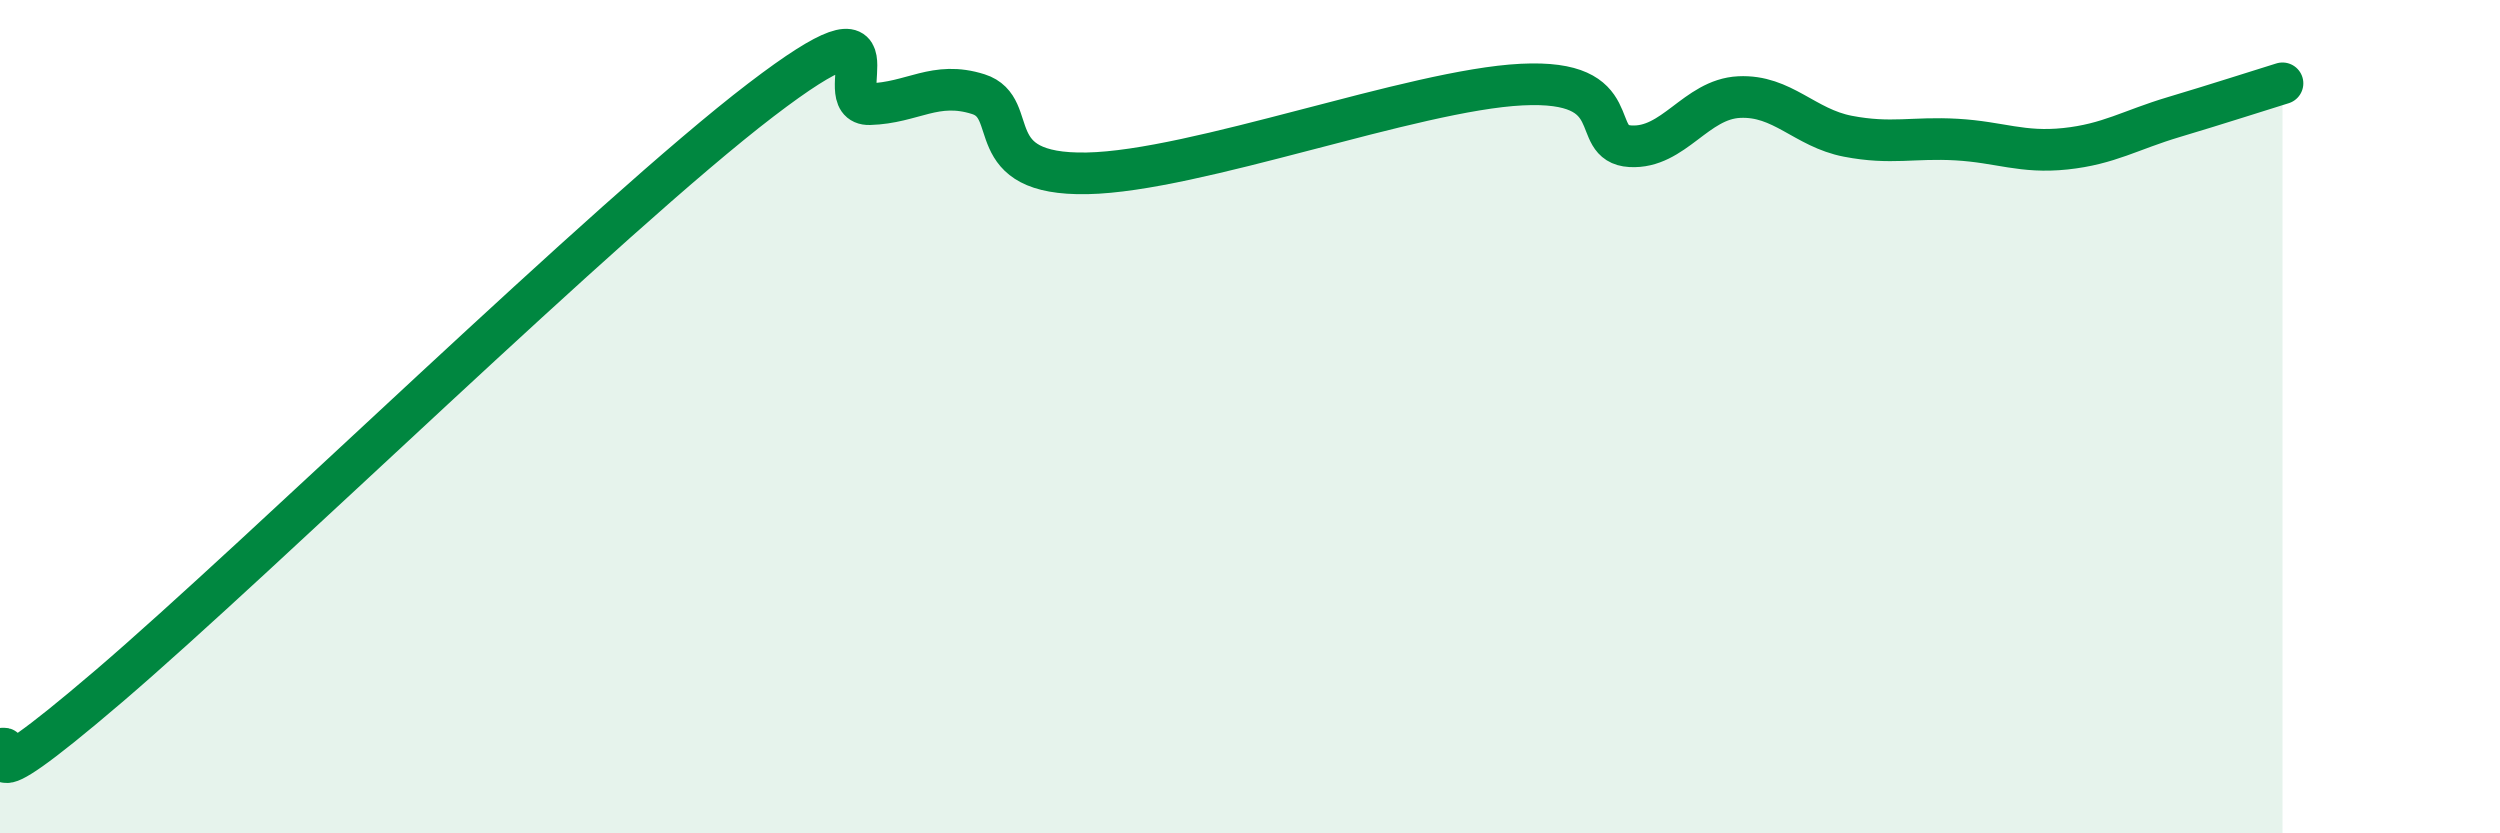
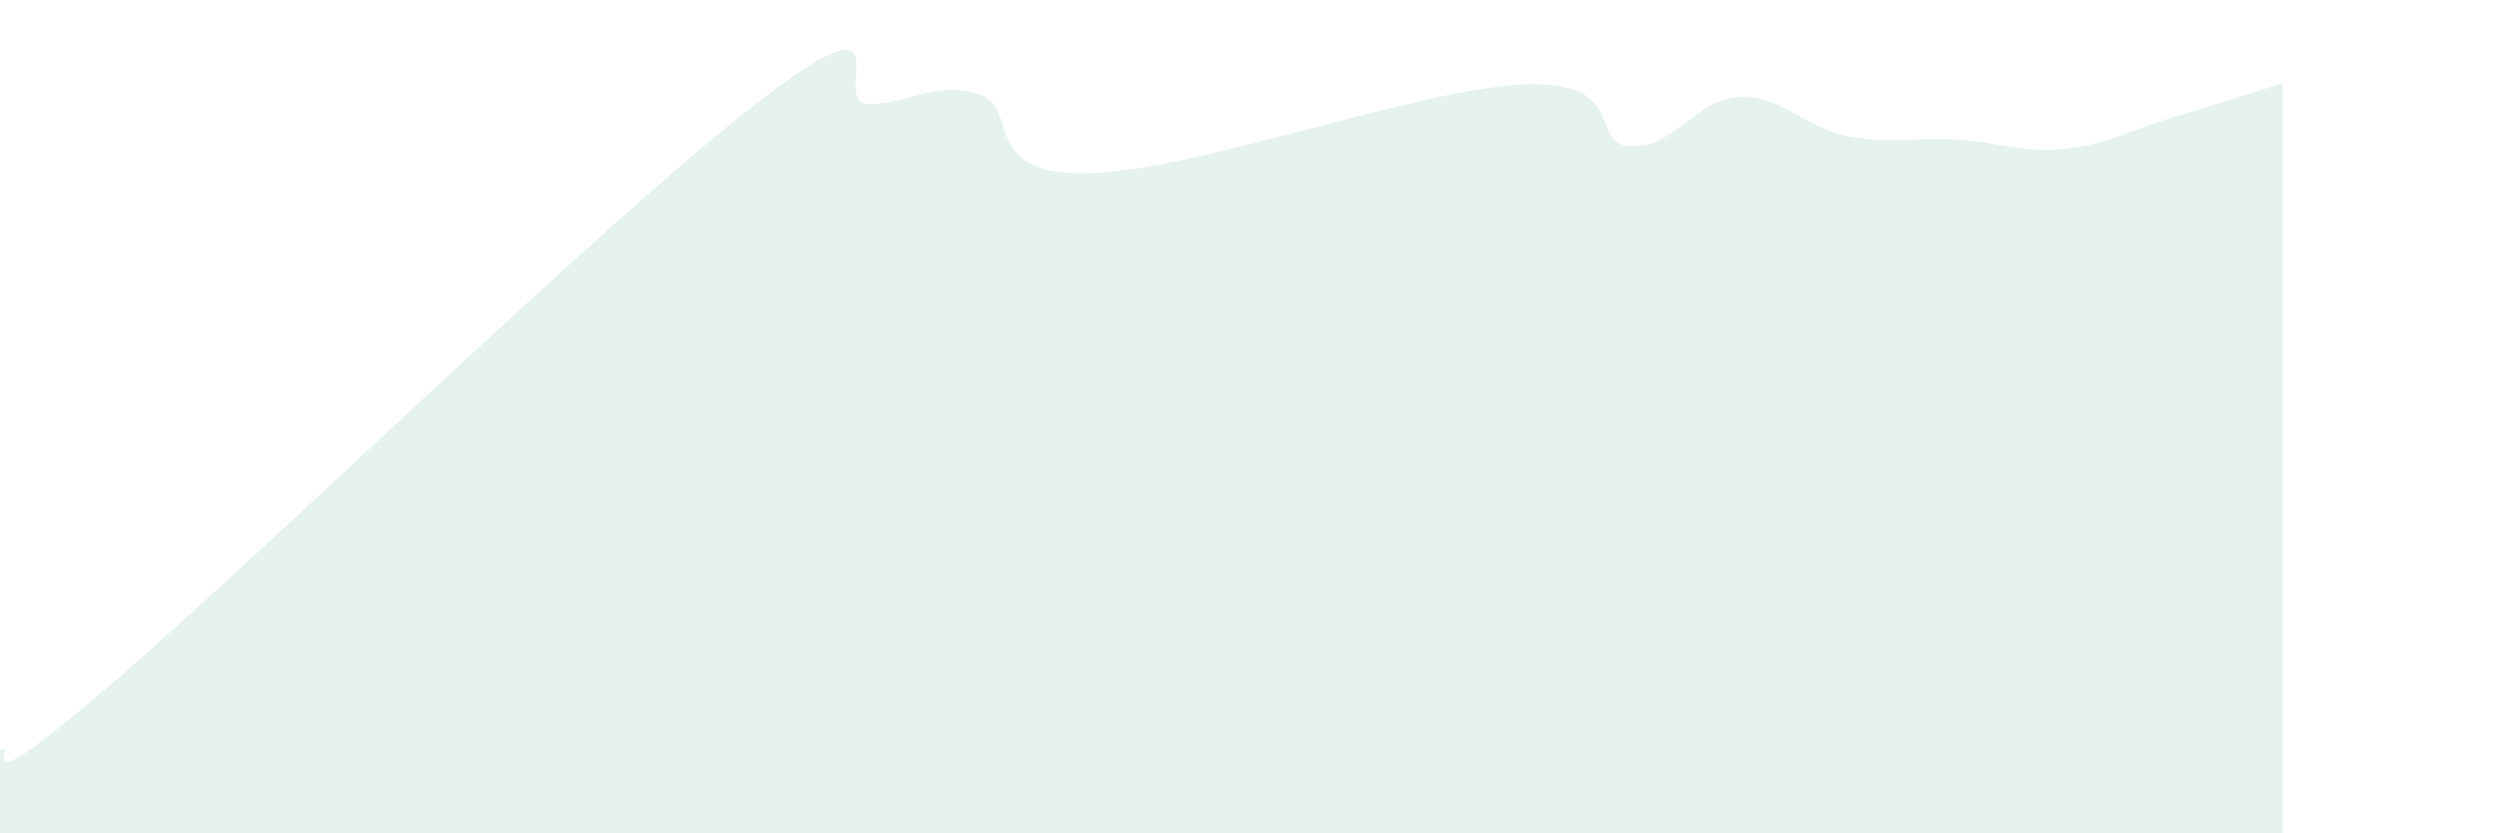
<svg xmlns="http://www.w3.org/2000/svg" width="60" height="20" viewBox="0 0 60 20">
  <path d="M 0,18 C 0.52,17.69 -1.04,19.59 2.61,16.47 C 6.26,13.35 14.61,5.19 18.26,2.4 C 21.91,-0.39 19.83,2.53 20.87,2.5 C 21.91,2.47 22.44,1.93 23.48,2.26 C 24.52,2.59 23.48,4.21 26.09,4.16 C 28.7,4.11 33.91,2.16 36.52,2.03 C 39.13,1.9 38.09,3.45 39.13,3.51 C 40.17,3.57 40.7,2.38 41.74,2.33 C 42.78,2.28 43.31,3.07 44.35,3.27 C 45.39,3.47 45.92,3.29 46.96,3.35 C 48,3.41 48.53,3.68 49.57,3.57 C 50.61,3.46 51.13,3.12 52.17,2.81 C 53.21,2.5 54.26,2.16 54.78,2L54.78 20L0 20Z" fill="#008740" opacity="0.1" stroke-linecap="round" stroke-linejoin="round" />
-   <path d="M 0,18 C 0.52,17.69 -1.04,19.59 2.61,16.47 C 6.26,13.35 14.61,5.19 18.26,2.4 C 21.91,-0.39 19.83,2.53 20.87,2.5 C 21.91,2.47 22.44,1.93 23.48,2.26 C 24.52,2.59 23.48,4.21 26.09,4.16 C 28.7,4.11 33.91,2.16 36.52,2.03 C 39.13,1.9 38.09,3.45 39.13,3.51 C 40.17,3.57 40.7,2.38 41.74,2.33 C 42.78,2.28 43.31,3.07 44.35,3.27 C 45.39,3.47 45.92,3.29 46.96,3.35 C 48,3.41 48.53,3.68 49.57,3.57 C 50.61,3.46 51.13,3.12 52.17,2.81 C 53.21,2.5 54.26,2.16 54.78,2" stroke="#008740" stroke-width="1" fill="none" stroke-linecap="round" stroke-linejoin="round" />
</svg>